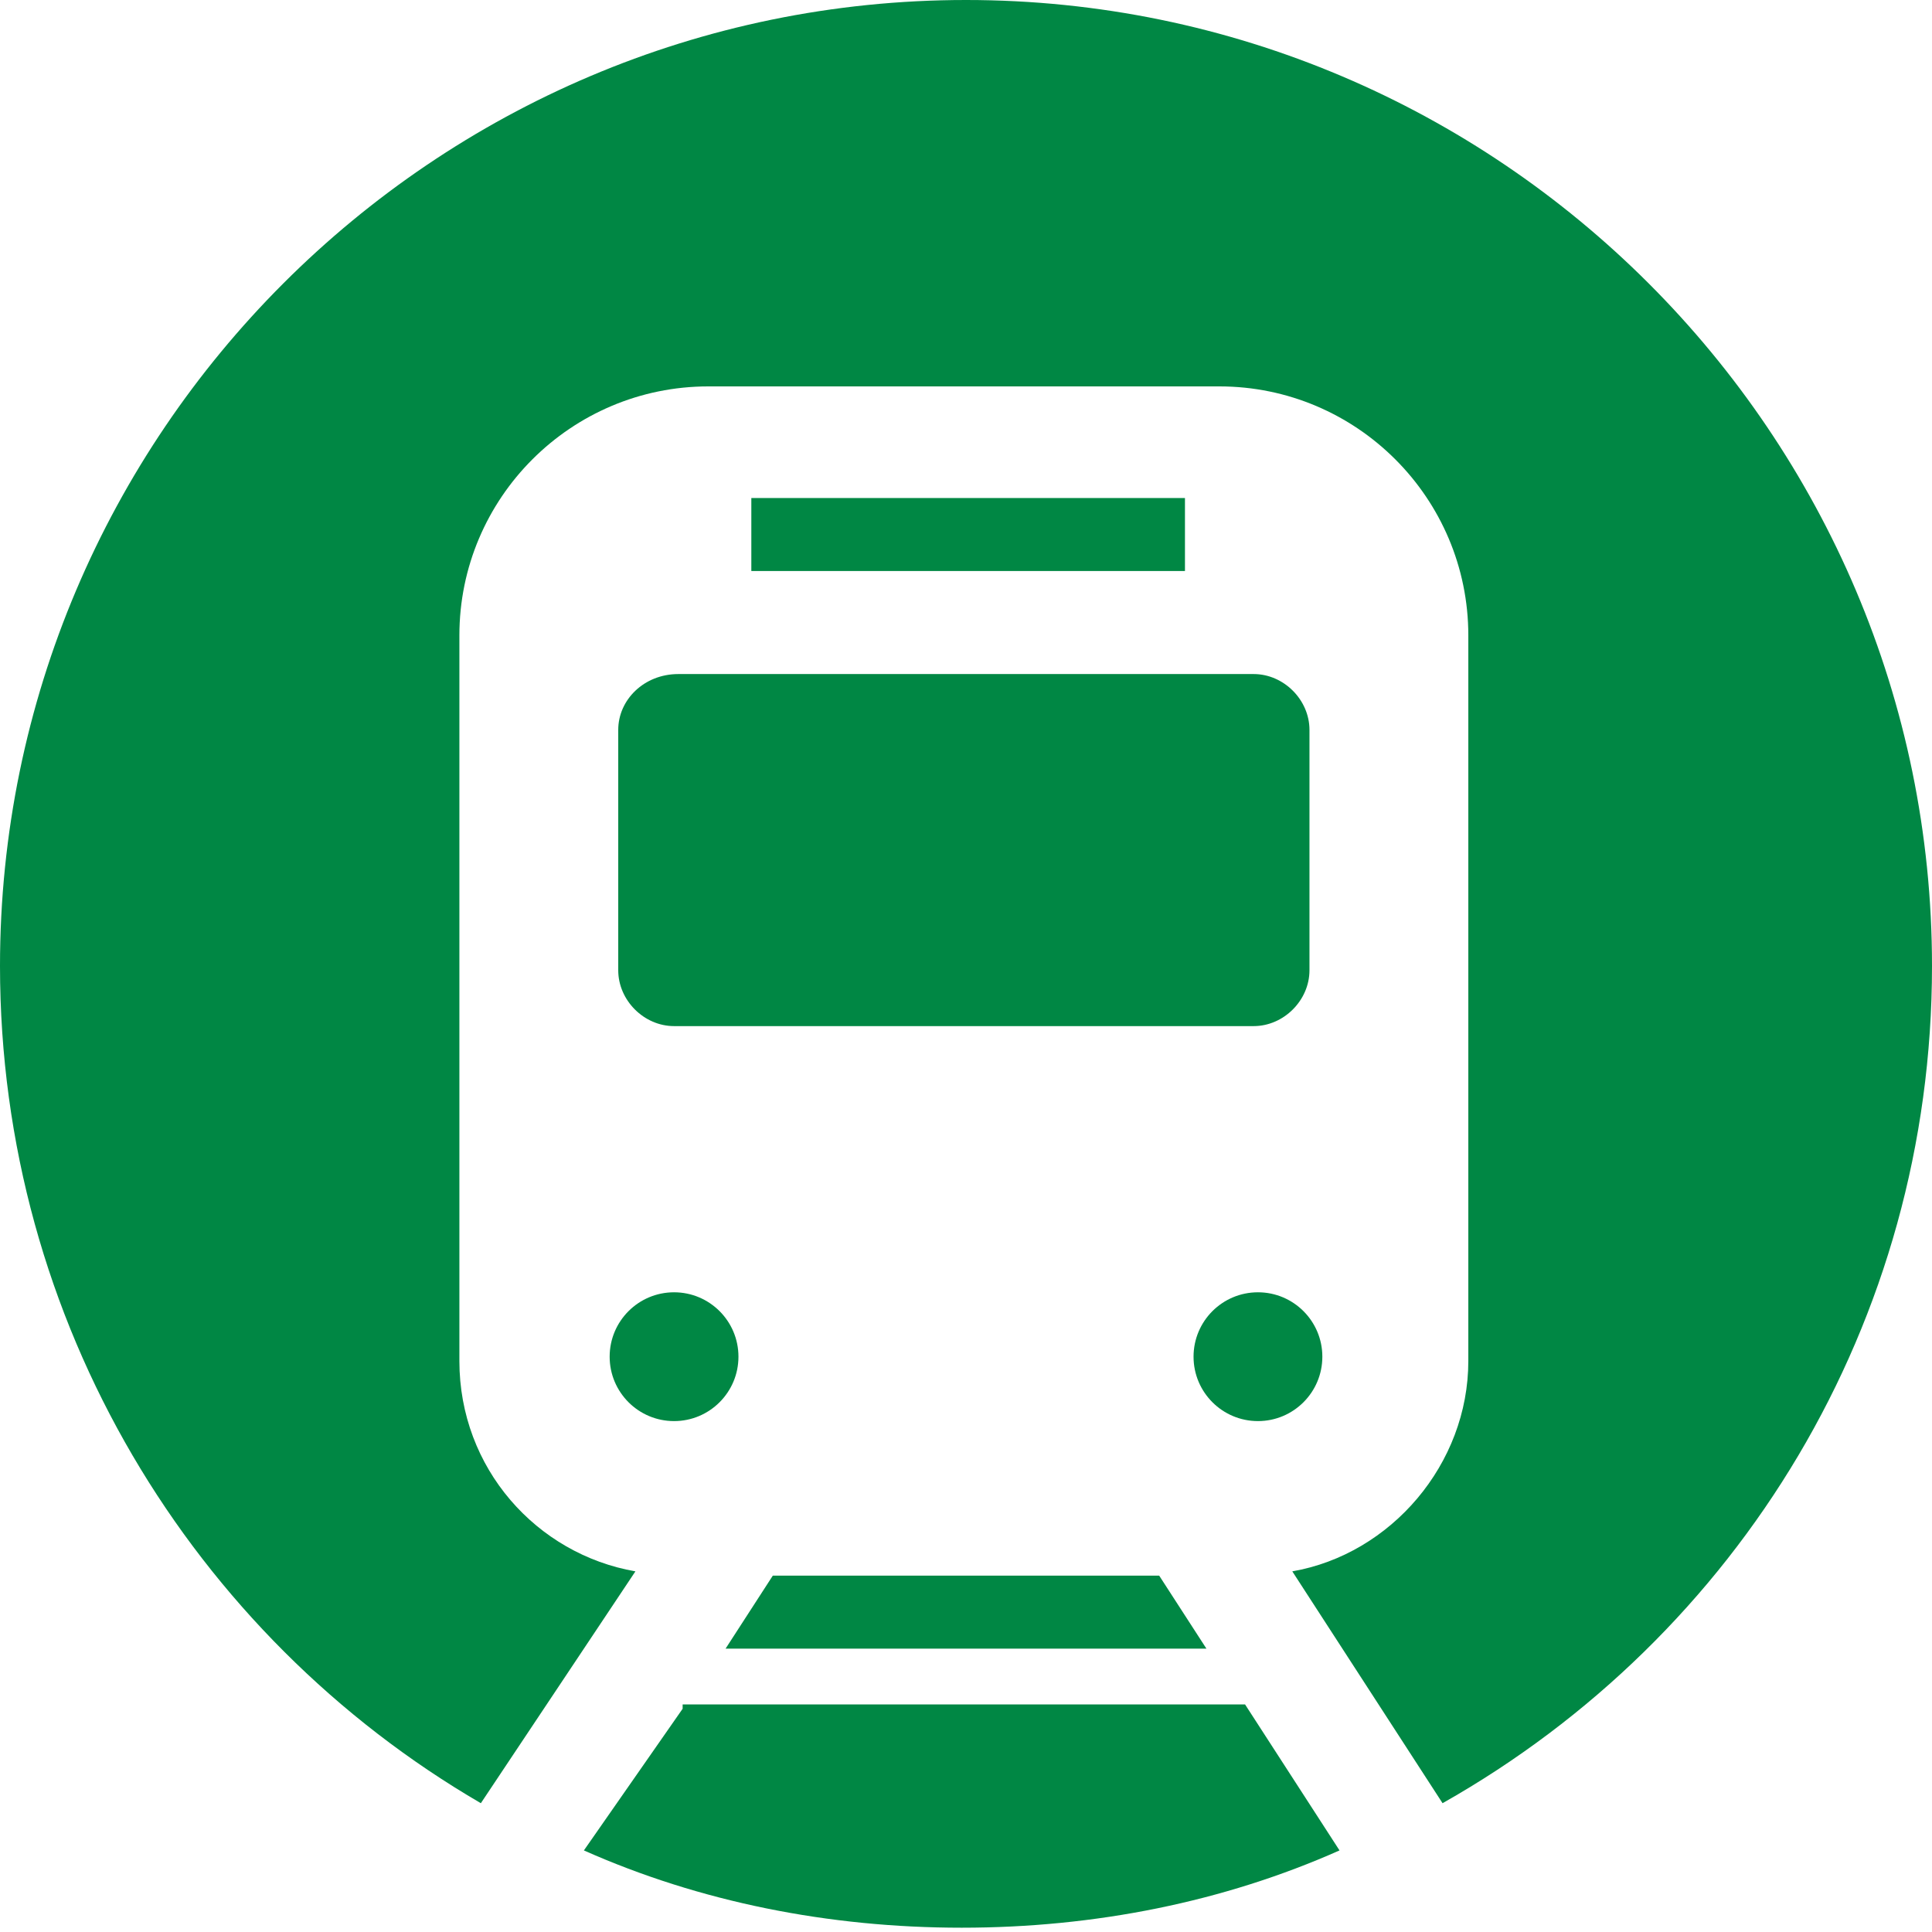
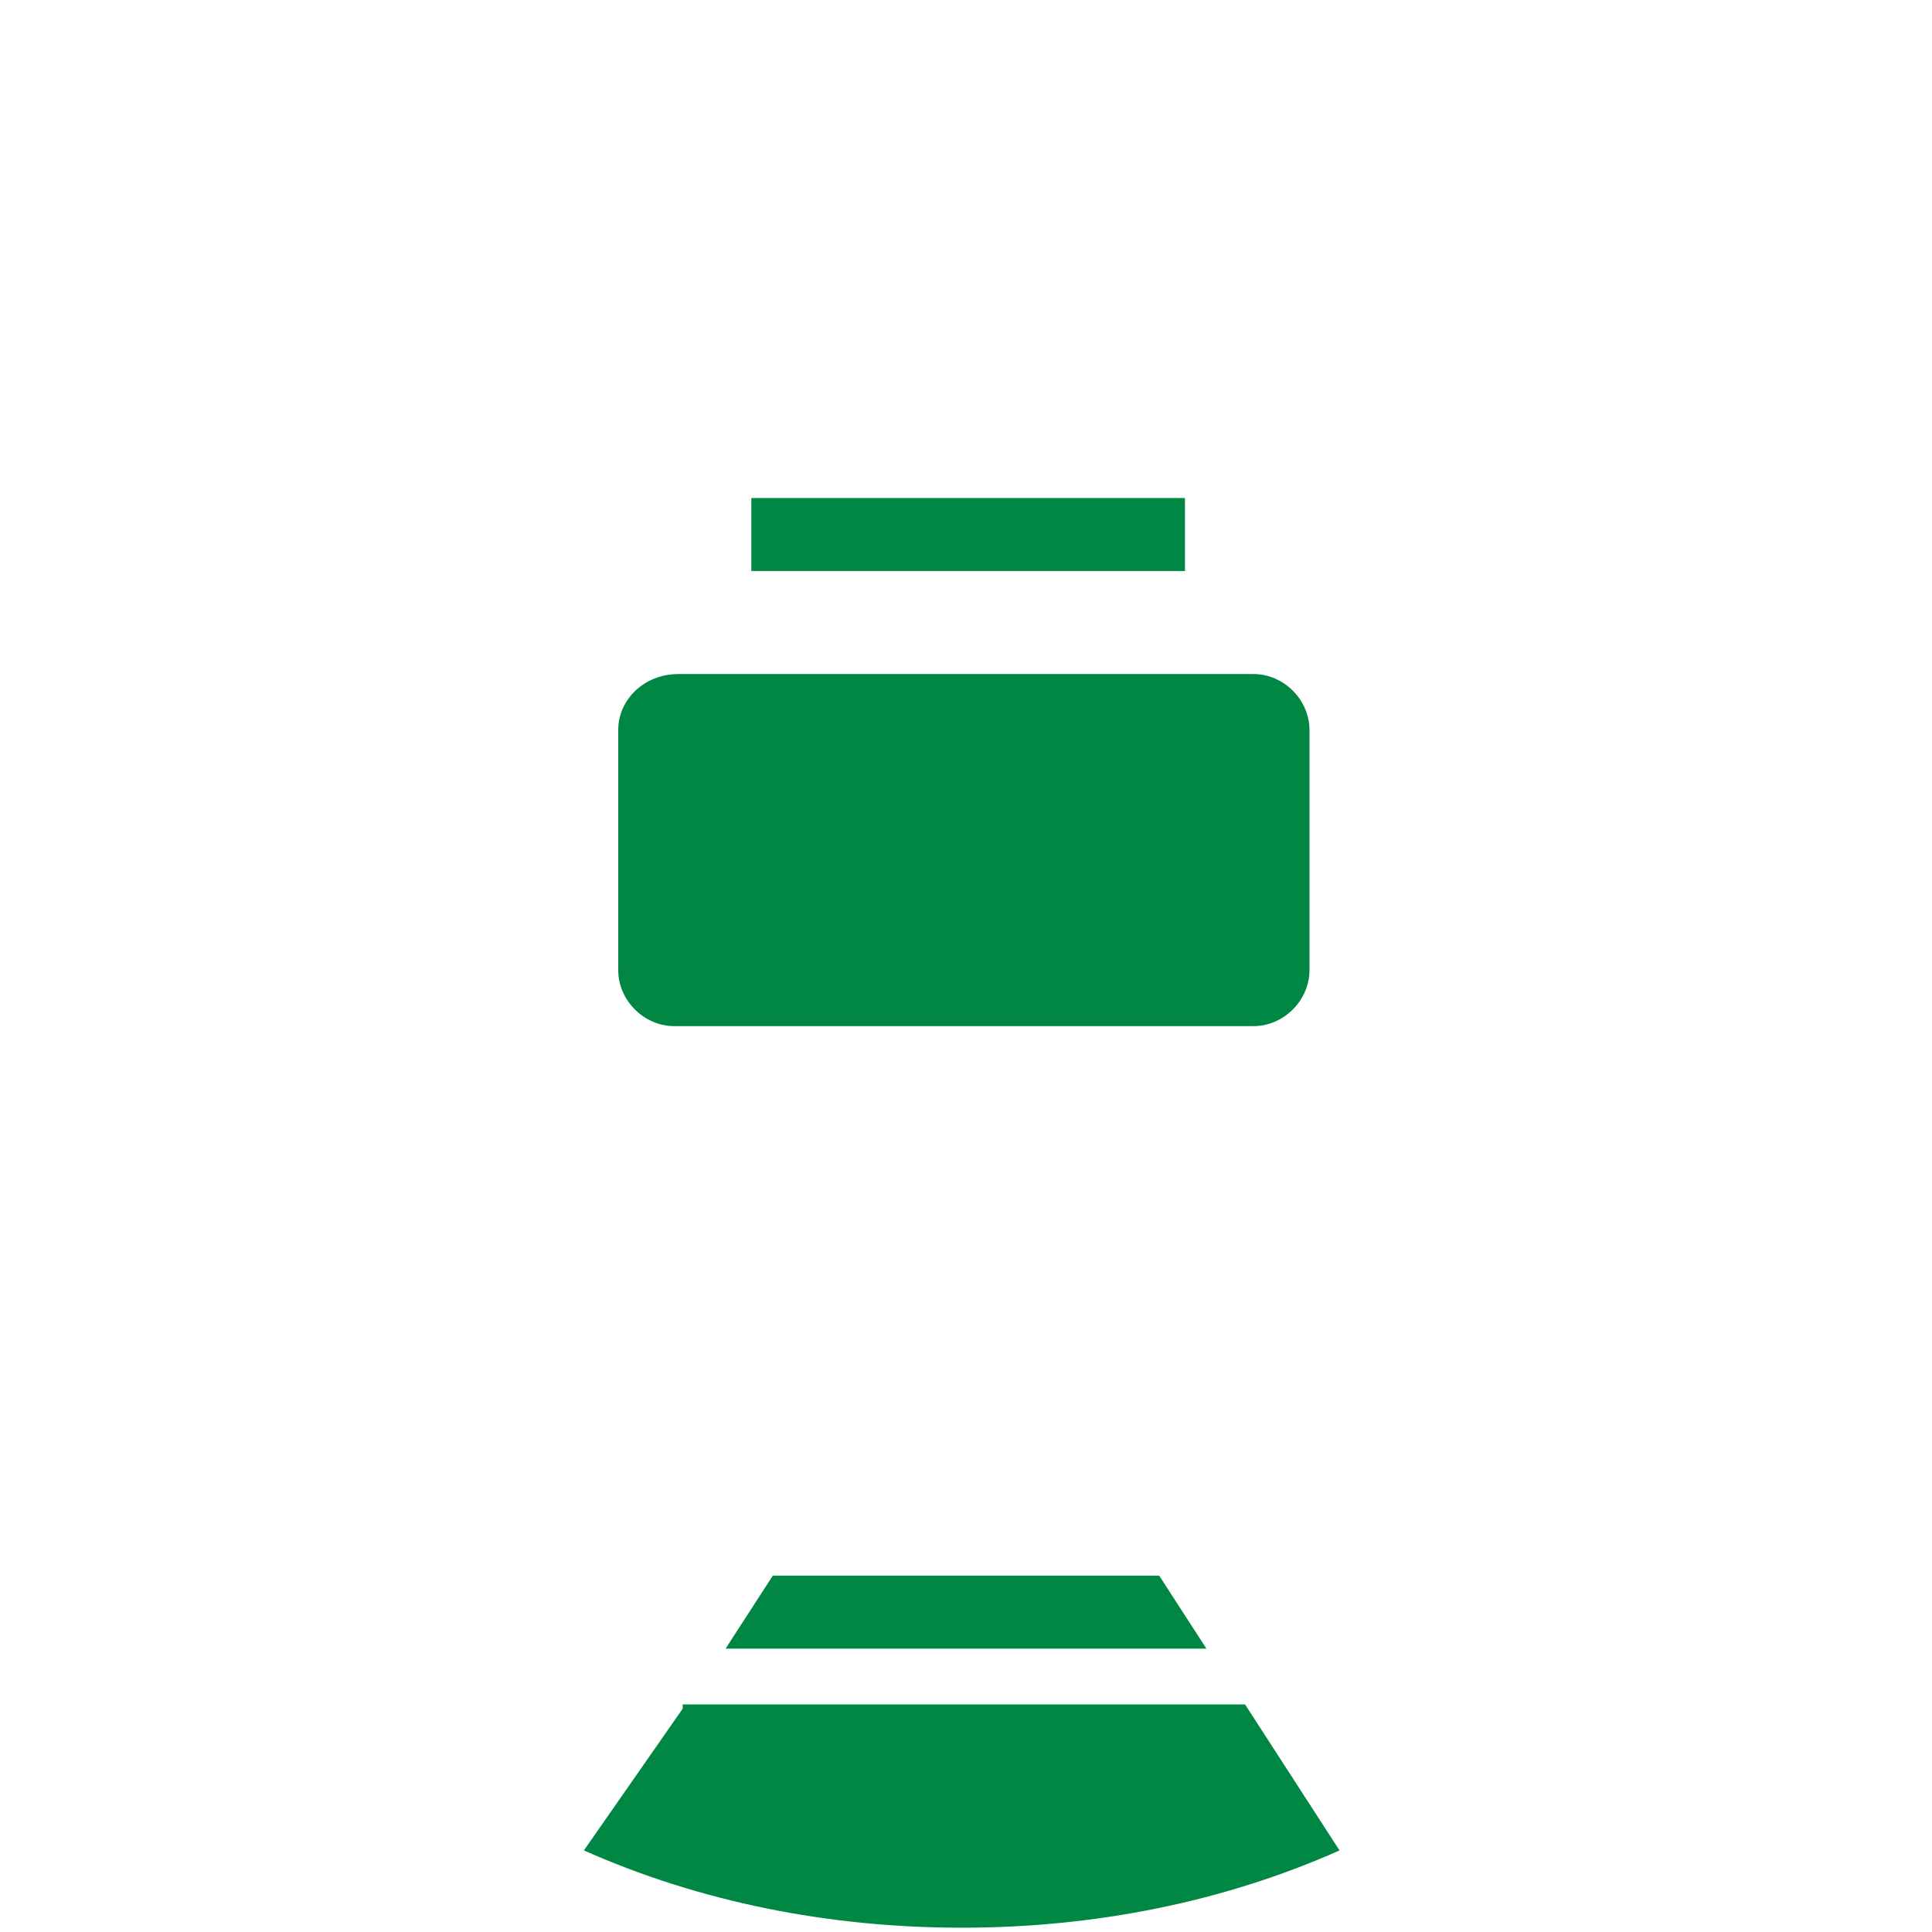
<svg xmlns="http://www.w3.org/2000/svg" enable-background="new 0 0 45 45" height="45" viewBox="0 0 45 45" width="45">
  <g fill="#008744">
    <path d="m17.5 11.6h10.1v1.7h-10.1z" />
-     <circle cx="29.3" cy="31.6" r="1.5" />
    <path d="m15.9 39.8-2.3 3.3c2.7 1.2 5.7 1.8 8.8 1.8s6.1-.6 8.8-1.8l-2.2-3.4h-13.1z" />
    <path d="m14.4 17v5.6c0 .7.6 1.3 1.3 1.3h13.5c.7 0 1.3-.6 1.3-1.3v-5.6c0-.7-.6-1.3-1.3-1.3h-13.4c-.8 0-1.4.6-1.4 1.3z" />
-     <path d="m22.5 0c-12.4 0-22.5 10.1-22.5 22.5 0 8.3 4.5 15.6 11.2 19.5l3.6-5.4c-2.3-.4-4.1-2.4-4.1-4.9v-16.9c0-3.2 2.6-5.8 5.8-5.8h11.9c3.2 0 5.8 2.6 5.8 5.8v16.9c0 2.4-1.8 4.5-4.1 4.9l3.5 5.4c6.9-3.9 11.4-11.2 11.4-19.5 0-12.4-10.1-22.5-22.5-22.5z" />
-     <circle cx="15.7" cy="31.6" r="1.5" />
    <path d="m18 36.7-1.1 1.7h11.2l-1.1-1.7z" />
  </g>
</svg>